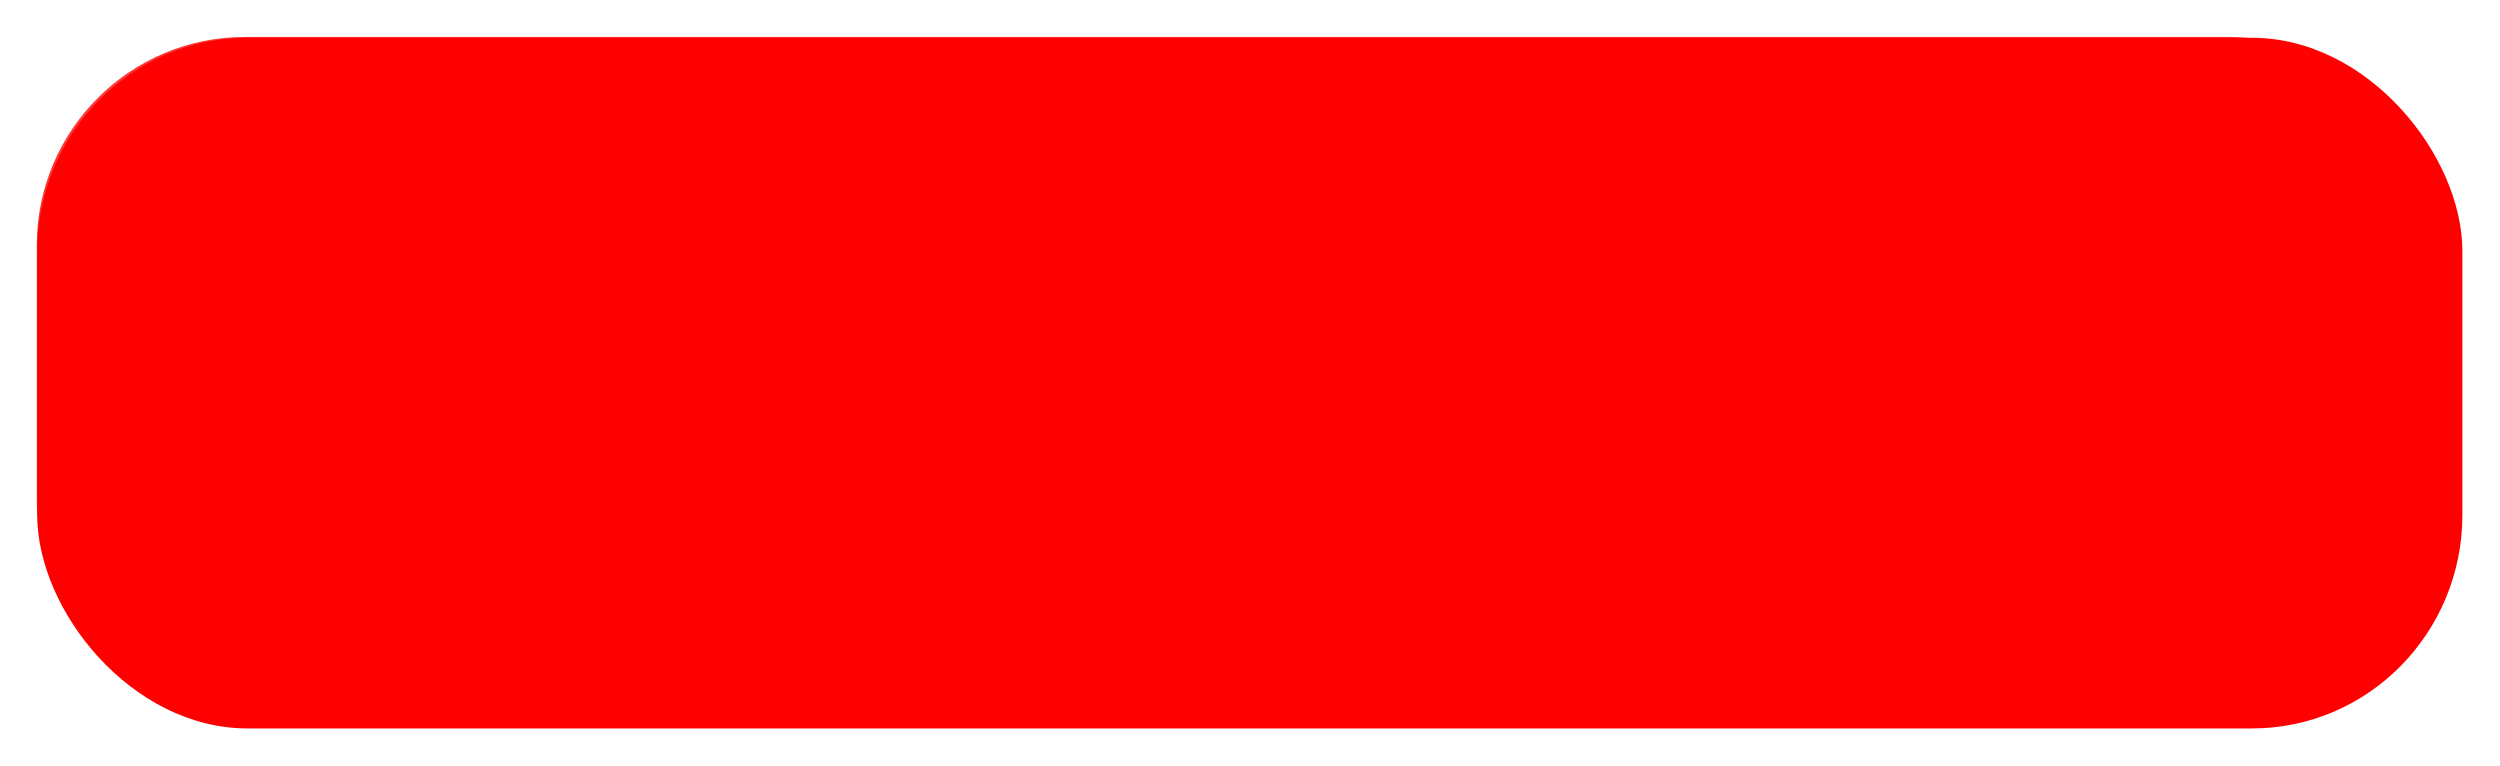
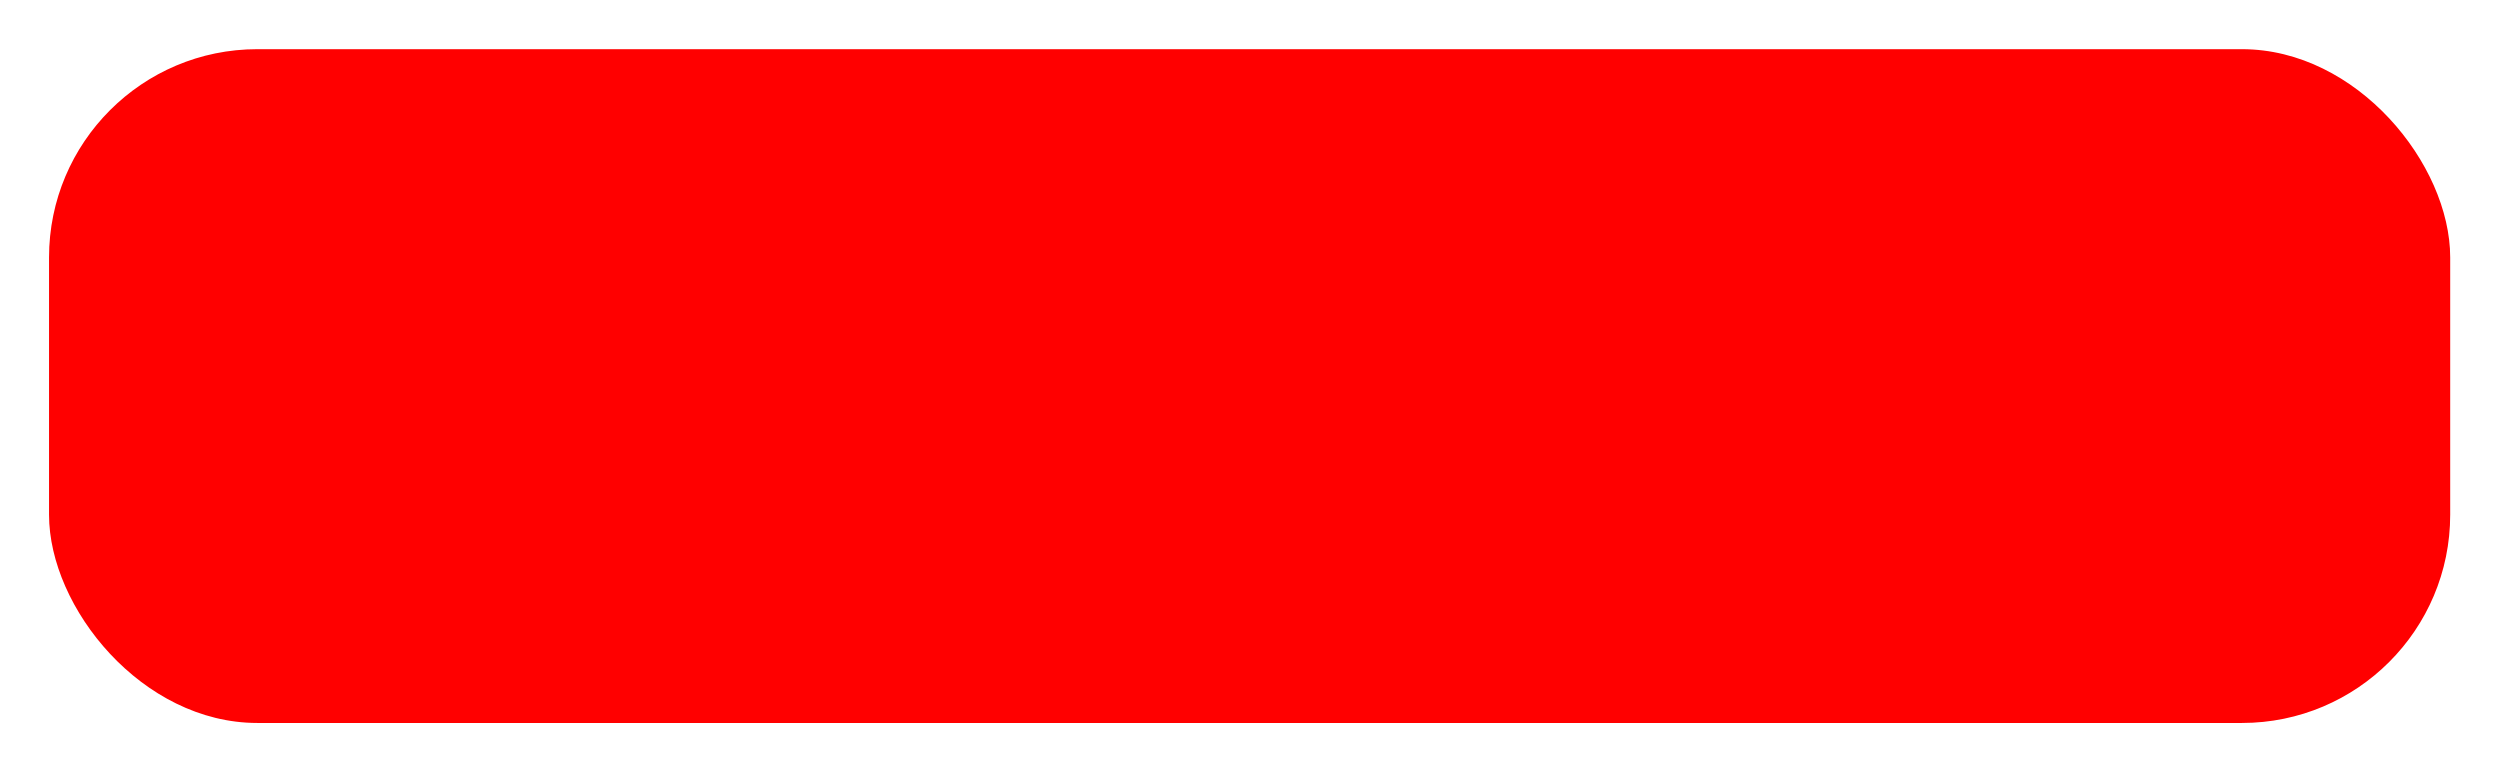
<svg xmlns="http://www.w3.org/2000/svg" xmlns:xlink="http://www.w3.org/1999/xlink" width="676.63" height="207.356">
  <defs>
    <linearGradient gradientTransform="matrix(0.964,0,0,0.587,-309.158,1008.542)" gradientUnits="userSpaceOnUse" xlink:href="#linearGradient4336" id="linearGradient6764" y2="890.738" x2="636.396" y1="765.479" x1="634.376" />
    <linearGradient id="linearGradient4336">
      <stop stop-color="#faf87d" offset="0" id="stop4338" />
      <stop stop-color="#faf87d" stop-opacity="0" offset="1" id="stop4340" />
    </linearGradient>
    <linearGradient gradientTransform="matrix(0.964,0,0,0.095,-309.158,-1620.305)" gradientUnits="userSpaceOnUse" xlink:href="#linearGradient4336" id="linearGradient6766" y2="890.738" x2="636.396" y1="765.479" x1="634.376" />
    <radialGradient gradientTransform="matrix(0.039,0.32,-1.53,0.186,2464.256,1109.39)" gradientUnits="userSpaceOnUse" xlink:href="#linearGradient4621" id="radialGradient6768" fy="1408.143" fx="212.855" r="227.812" cy="1408.143" cx="212.855" />
    <linearGradient id="linearGradient4621">
      <stop stop-color="#ffffff" offset="0" id="stop4623" />
      <stop stop-color="#ffffff" stop-opacity="0" offset="1" id="stop4625" />
    </linearGradient>
    <radialGradient gradientTransform="matrix(0.039,0.32,-1.53,0.186,2464.256,1109.39)" gradientUnits="userSpaceOnUse" xlink:href="#linearGradient4621" id="radialGradient6824" fy="1408.143" fx="212.855" r="227.812" cy="1408.143" cx="212.855" />
    <linearGradient gradientUnits="userSpaceOnUse" xlink:href="#linearGradient4397" id="linearGradient6749" y2="950.608" x2="601.316" y1="905.38" x1="601.316" />
    <linearGradient id="linearGradient4397">
      <stop stop-color="#000000" offset="0" id="stop4399" />
      <stop stop-color="#000000" stop-opacity="0" offset="1" id="stop4401" />
    </linearGradient>
    <linearGradient gradientUnits="userSpaceOnUse" xlink:href="#linearGradient4336-5" id="linearGradient6751" y2="890.738" x2="636.396" y1="765.479" x1="634.376" />
    <linearGradient id="linearGradient4336-5">
      <stop stop-color="#faf87d" offset="0" id="stop4338-8" />
      <stop stop-color="#faf87d" stop-opacity="0" offset="1" id="stop4340-2" />
    </linearGradient>
    <linearGradient gradientUnits="userSpaceOnUse" xlink:href="#linearGradient4410" id="linearGradient6753" y2="889.505" x2="601.429" y1="706.648" x1="597.143" />
    <linearGradient id="linearGradient4410">
      <stop stop-color="#ffffff" offset="0" id="stop4412" />
      <stop stop-color="#ffffff" stop-opacity="0" offset="1" id="stop4414" />
    </linearGradient>
    <radialGradient gradientTransform="matrix(1.257,-0.01,0.009,1.062,-161.468,-46.859)" gradientUnits="userSpaceOnUse" xlink:href="#linearGradient4436" id="radialGradient6755" fy="822.494" fx="600" r="236.376" cy="822.494" cx="600" />
    <linearGradient id="linearGradient4436">
      <stop stop-color="#808000" stop-opacity="0" offset="0" id="stop4438" />
      <stop stop-color="#808000" stop-opacity="0" offset="0.232" id="stop4444" />
      <stop stop-color="#808000" offset="1" id="stop4440" />
    </linearGradient>
    <linearGradient gradientTransform="translate(-331.429,364.286)" gradientUnits="userSpaceOnUse" xlink:href="#linearGradient4336-3" id="linearGradient6726" y2="890.738" x2="636.396" y1="765.479" x1="634.376" />
    <linearGradient id="linearGradient4336-3">
      <stop stop-color="#faf87d" offset="0" id="stop4338-6" />
      <stop stop-color="#faf87d" stop-opacity="0" offset="1" id="stop4340-1" />
    </linearGradient>
    <linearGradient gradientTransform="translate(-331.429,364.286)" gradientUnits="userSpaceOnUse" xlink:href="#linearGradient4410-7" id="linearGradient6728" y2="889.505" x2="601.429" y1="706.648" x1="597.143" />
    <linearGradient id="linearGradient4410-7">
      <stop stop-color="#ffffff" offset="0" id="stop4412-0" />
      <stop stop-color="#ffffff" stop-opacity="0" offset="1" id="stop4414-3" />
    </linearGradient>
    <radialGradient gradientTransform="matrix(1.257,-0.01,0.009,1.062,-492.897,317.427)" gradientUnits="userSpaceOnUse" xlink:href="#linearGradient4436-0" id="radialGradient6730" fy="822.494" fx="600" r="236.376" cy="822.494" cx="600" />
    <linearGradient id="linearGradient4436-0">
      <stop stop-color="#808000" stop-opacity="0" offset="0" id="stop4438-3" />
      <stop stop-color="#808000" stop-opacity="0" offset="0.232" id="stop4444-0" />
      <stop stop-color="#808000" offset="1" id="stop4440-4" />
    </linearGradient>
    <radialGradient gradientTransform="matrix(1.257,-0.01,0.009,1.062,-492.897,317.427)" gradientUnits="userSpaceOnUse" xlink:href="#linearGradient4436-0" id="radialGradient7000" fy="822.494" fx="600" r="236.376" cy="822.494" cx="600" />
    <linearGradient gradientTransform="matrix(0.42,0,0,0.42,-83.552,1383.98)" gradientUnits="userSpaceOnUse" xlink:href="#linearGradient4336-7" id="linearGradient6777" y2="890.738" x2="636.396" y1="765.479" x1="634.376" />
    <linearGradient id="linearGradient4336-7">
      <stop stop-color="#faf87d" offset="0" id="stop4338-7" />
      <stop stop-color="#faf87d" stop-opacity="0" offset="1" id="stop4340-8" />
    </linearGradient>
    <linearGradient gradientTransform="matrix(0.42,0,0,0.068,-83.552,-1821.848)" gradientUnits="userSpaceOnUse" xlink:href="#linearGradient4336-7" id="linearGradient6779" y2="890.738" x2="636.396" y1="765.479" x1="634.376" />
    <radialGradient gradientTransform="matrix(0.017,0.229,-0.667,0.133,1125.971,1456.161)" gradientUnits="userSpaceOnUse" xlink:href="#linearGradient4621-6" id="radialGradient6781" fy="1408.143" fx="212.855" r="227.812" cy="1408.143" cx="212.855" />
    <linearGradient id="linearGradient4621-6">
      <stop stop-color="#ffffff" offset="0" id="stop4623-9" />
      <stop stop-color="#ffffff" stop-opacity="0" offset="1" id="stop4625-5" />
    </linearGradient>
    <radialGradient gradientTransform="matrix(0.017,0.229,-0.667,0.133,1125.971,1456.161)" gradientUnits="userSpaceOnUse" xlink:href="#linearGradient4621-6" id="radialGradient7084" fy="1408.143" fx="212.855" r="227.812" cy="1408.143" cx="212.855" />
    <linearGradient gradientTransform="matrix(1,0,0,2.934,0,11.91)" gradientUnits="userSpaceOnUse" xlink:href="#linearGradient3865" id="linearGradient6665" y2="68.076" x2="170" y1="119.505" x1="170" />
    <linearGradient id="linearGradient3865">
      <stop stop-color="#aa8800" offset="0" id="stop3867" />
      <stop stop-color="#aa8800" stop-opacity="0" offset="1" id="stop3869" />
    </linearGradient>
    <radialGradient gradientTransform="matrix(0.156,0.511,-1.635,0.499,661.183,-32.564)" gradientUnits="userSpaceOnUse" xlink:href="#linearGradient3865" id="radialGradient6667" fy="364.504" fx="495.57" r="138.102" cy="364.504" cx="495.57" />
    <linearGradient gradientUnits="userSpaceOnUse" xlink:href="#linearGradient3983" id="linearGradient6669" y2="163.428" x2="173.746" y1="344.245" x1="177.787" />
    <linearGradient id="linearGradient3983">
      <stop stop-color="#ffffff" stop-opacity="0" offset="0" id="stop3985" />
      <stop stop-color="#ffffff" offset="1" id="stop3987" />
    </linearGradient>
    <linearGradient gradientUnits="userSpaceOnUse" xlink:href="#linearGradient3983" id="linearGradient7166" y2="163.428" x2="173.746" y1="344.245" x1="177.787" />
    <linearGradient gradientTransform="matrix(1,0,0,2.934,0,324.047)" gradientUnits="userSpaceOnUse" xlink:href="#linearGradient3865-8" id="linearGradient6677" y2="68.076" x2="170" y1="119.505" x1="170" />
    <linearGradient id="linearGradient3865-8">
      <stop stop-color="#aa8800" offset="0" id="stop3867-8" />
      <stop stop-color="#aa8800" stop-opacity="0" offset="1" id="stop3869-3" />
    </linearGradient>
    <radialGradient gradientTransform="matrix(0.156,0.511,-1.635,0.499,661.183,279.573)" gradientUnits="userSpaceOnUse" xlink:href="#linearGradient3865-8" id="radialGradient6679" fy="364.504" fx="495.57" r="138.102" cy="364.504" cx="495.57" />
    <linearGradient gradientTransform="translate(0,312.137)" gradientUnits="userSpaceOnUse" xlink:href="#linearGradient3983-0" id="linearGradient6681" y2="163.428" x2="173.746" y1="344.245" x1="177.787" />
    <linearGradient id="linearGradient3983-0">
      <stop stop-color="#ffffff" stop-opacity="0" offset="0" id="stop3985-2" />
      <stop stop-color="#ffffff" offset="1" id="stop3987-8" />
    </linearGradient>
    <linearGradient gradientTransform="translate(0,312.137)" gradientUnits="userSpaceOnUse" xlink:href="#linearGradient3983-0" id="linearGradient7247" y2="163.428" x2="173.746" y1="344.245" x1="177.787" />
    <linearGradient gradientTransform="matrix(1,0,0,2.934,2.7550406e-7,627.093)" gradientUnits="userSpaceOnUse" xlink:href="#linearGradient3865-3" id="linearGradient6713" y2="68.076" x2="170" y1="119.505" x1="170" />
    <linearGradient id="linearGradient3865-3">
      <stop stop-color="#aa8800" offset="0" id="stop3867-6" />
      <stop stop-color="#aa8800" stop-opacity="0" offset="1" id="stop3869-4" />
    </linearGradient>
    <radialGradient gradientTransform="matrix(0.156,0.511,-1.635,0.499,661.183,582.619)" gradientUnits="userSpaceOnUse" xlink:href="#linearGradient3865-3" id="radialGradient6715" fy="364.504" fx="495.57" r="138.102" cy="364.504" cx="495.57" />
    <linearGradient gradientTransform="translate(2.7550406e-7,615.183)" gradientUnits="userSpaceOnUse" xlink:href="#linearGradient3983-8" id="linearGradient6717" y2="163.428" x2="173.746" y1="344.245" x1="177.787" />
    <linearGradient id="linearGradient3983-8">
      <stop stop-color="#ffffff" stop-opacity="0" offset="0" id="stop3985-8" />
      <stop stop-color="#ffffff" offset="1" id="stop3987-9" />
    </linearGradient>
    <linearGradient gradientTransform="translate(2.7550406e-7,615.183)" gradientUnits="userSpaceOnUse" xlink:href="#linearGradient3983-8" id="linearGradient7327" y2="163.428" x2="173.746" y1="344.245" x1="177.787" />
    <radialGradient gradientTransform="matrix(0.737,0.672,-1.342,1.47,489.008,115.283)" gradientUnits="userSpaceOnUse" xlink:href="#linearGradient4663" id="radialGradient6619" fy="413.534" fx="-403.075" r="171.429" cy="413.534" cx="-403.075" />
    <linearGradient id="linearGradient4663">
      <stop stop-color="#eee75d" offset="0" id="stop4665" />
      <stop stop-color="#eee75d" stop-opacity="0" offset="1" id="stop4667" />
    </linearGradient>
    <linearGradient gradientUnits="userSpaceOnUse" xlink:href="#linearGradient4692" id="linearGradient6621" y2="615.219" x2="-411.429" y1="378.076" x1="-411.429" />
    <linearGradient id="linearGradient4692">
      <stop stop-color="#ffffff" offset="0" id="stop4694" />
      <stop stop-color="#ffffff" stop-opacity="0" offset="1" id="stop4696" />
    </linearGradient>
    <linearGradient gradientUnits="userSpaceOnUse" xlink:href="#linearGradient4700" id="linearGradient6623" y2="530.304" x2="-434.16" y1="720.535" x1="-494.871" />
    <linearGradient id="linearGradient4700">
      <stop stop-color="#755e00" offset="0" id="stop4702" />
      <stop stop-color="#755e00" stop-opacity="0" offset="1" id="stop4704" />
    </linearGradient>
    <linearGradient gradientUnits="userSpaceOnUse" xlink:href="#linearGradient4700" id="linearGradient7407" y2="530.304" x2="-434.16" y1="720.535" x1="-494.871" />
    <filter id="filter3922" color-interpolation-filters="sRGB">
      <feGaussianBlur stdDeviation="1.793" id="feGaussianBlur3924" />
    </filter>
    <linearGradient xlink:href="#linearGradient3865-6" id="linearGradient6642" y2="0.073" x2="0.469" y1="0.727" x1="0.469" />
    <linearGradient id="linearGradient3865-6">
      <stop stop-color="#aa8800" offset="0" id="stop3867-7" />
      <stop stop-color="#aa8800" stop-opacity="0" offset="1" id="stop3869-45" />
    </linearGradient>
    <linearGradient gradientTransform="translate(-0.714,-2)" gradientUnits="userSpaceOnUse" xlink:href="#linearGradient3880" id="linearGradient6644" y2="135.219" x2="171.429" y1="48.076" x1="172.857" />
    <linearGradient id="linearGradient3880">
      <stop stop-color="#ffffff" offset="0" id="stop3882" />
      <stop stop-color="#ffffff" stop-opacity="0" offset="1" id="stop3884" />
    </linearGradient>
    <linearGradient xlink:href="#linearGradient3880" id="linearGradient7483" y2="1.365" x2="0.473" y1="-0.329" x1="0.478" />
  </defs>
  <g>
    <title>Layer 1</title>
    <g externalResourcesRequired="false" id="layer1">
      <g id="g6636" transform="matrix(2.321 0 0 2.321 -142.456 40.397)">
-         <rect fill="#ff0000" filter="url(#filter3922)" id="rect3912" transform="matrix(1.01 0 0 1.025 -1.768 -2.856)" y="-9.894" x="66.816" ry="24.286" height="78.571" width="280" />
-         <rect opacity="0.783" fill="#ff0000" id="rect3069" y="-13.098" x="65.667" ry="24.286" height="78.571" width="280" />
        <rect fill="#ff0000" id="rect3071" y="-11.67" x="67.095" ry="24.286" height="78.571" width="280" />
-         <path fill="#ff0000" id="rect3873" d="m321.185,-11.001c-78.557,0.786 -157.15,-0.556 -235.688,0.75c-9.491,2.296 -16.641,11.611 -16.375,21.438c47.906,25.338 103.398,29.225 156.656,29.219c39.545,-0.473 79.41,-5.613 116.844,-18.688c5.186,-13.627 -3.625,-31.419 -18.75,-32.688c-0.895,-0.046 -1.792,-0.106 -2.688,-0.031z" />
      </g>
    </g>
  </g>
</svg>